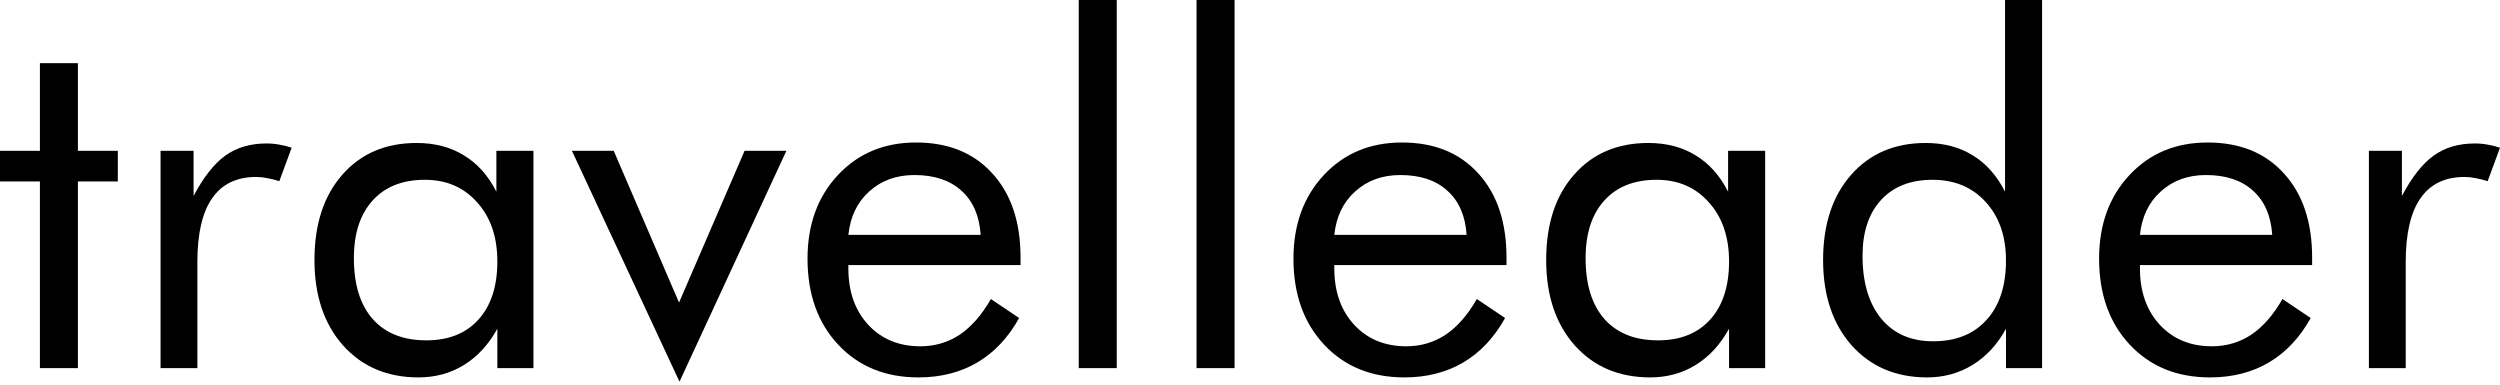
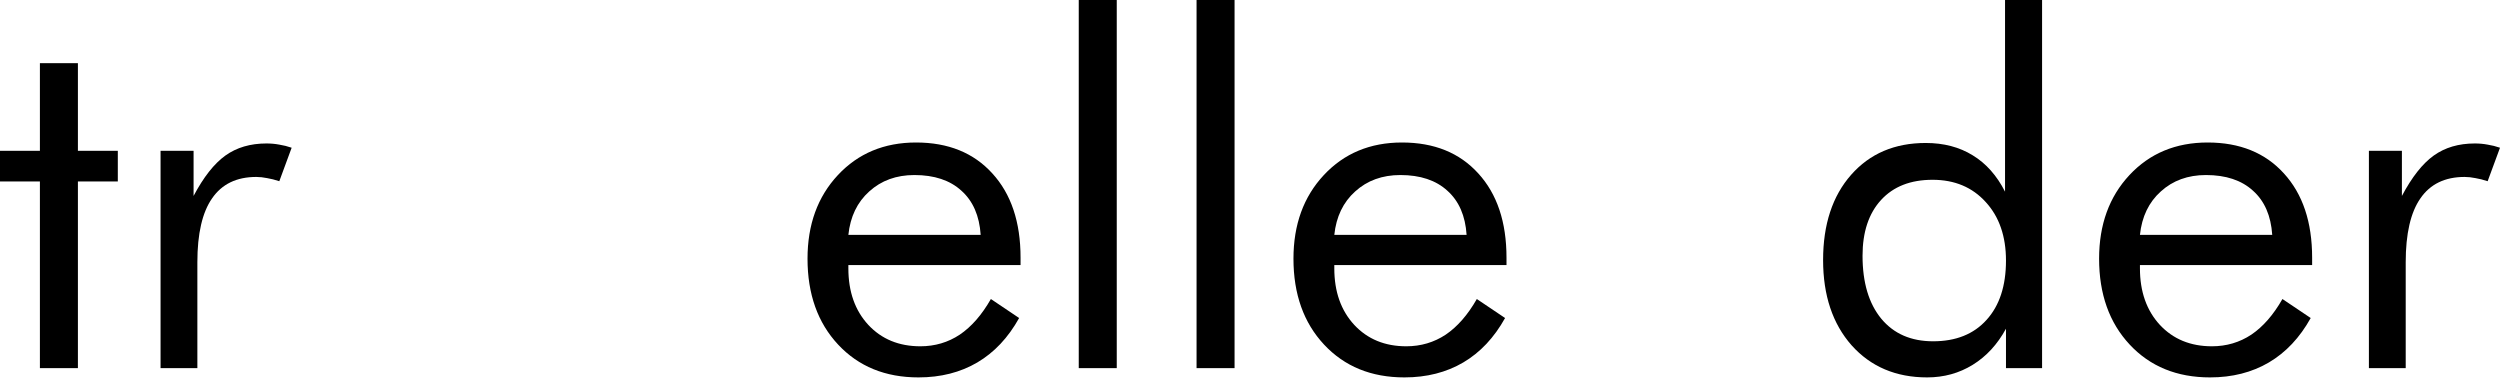
<svg xmlns="http://www.w3.org/2000/svg" width="130" height="20" viewBox="0 0 130 20" fill="none">
  <path d="M2.075 9.436H0V7.842H2.075V3.285H4.051V7.842H6.126V9.436H4.051V19.143H2.075V9.436Z" fill="black" />
  <path d="M8.349 19.143V7.842H10.066V10.189C10.584 9.209 11.136 8.509 11.72 8.089C12.305 7.67 13.017 7.46 13.857 7.46C14.088 7.46 14.31 7.48 14.524 7.521C14.738 7.554 14.952 7.608 15.166 7.682L14.524 9.423C14.302 9.349 14.092 9.296 13.894 9.263C13.697 9.222 13.507 9.201 13.326 9.201C12.305 9.201 11.539 9.572 11.029 10.313C10.518 11.045 10.263 12.153 10.263 13.635V19.143H8.349Z" fill="black" />
-   <path d="M25.862 13.598C25.862 12.322 25.512 11.296 24.812 10.523C24.12 9.74 23.215 9.349 22.095 9.349C20.934 9.349 20.028 9.707 19.378 10.424C18.727 11.14 18.402 12.14 18.402 13.425C18.402 14.792 18.727 15.845 19.378 16.587C20.036 17.328 20.967 17.698 22.169 17.698C23.322 17.698 24.223 17.34 24.874 16.624C25.532 15.899 25.862 14.89 25.862 13.598ZM27.739 7.842V19.143H25.862V17.093C25.409 17.916 24.828 18.546 24.12 18.983C23.42 19.411 22.634 19.625 21.761 19.625C20.139 19.625 18.83 19.069 17.834 17.957C16.846 16.838 16.352 15.36 16.352 13.524C16.352 11.663 16.834 10.185 17.797 9.09C18.76 7.987 20.049 7.435 21.663 7.435C22.609 7.435 23.429 7.649 24.12 8.077C24.82 8.497 25.384 9.127 25.812 9.967V7.842H27.739Z" fill="black" />
-   <path d="M35.334 19.847L29.74 7.842H31.913L35.31 15.734L38.718 7.842H40.892L35.334 19.847Z" fill="black" />
  <path d="M50.995 12.214C50.929 11.218 50.595 10.453 49.994 9.917C49.401 9.374 48.586 9.102 47.549 9.102C46.61 9.102 45.828 9.386 45.202 9.954C44.577 10.514 44.214 11.268 44.115 12.214H50.995ZM53.069 13.783H44.115V13.956C44.115 15.166 44.461 16.146 45.153 16.895C45.845 17.636 46.746 18.007 47.858 18.007C48.615 18.007 49.299 17.805 49.908 17.402C50.517 16.99 51.056 16.372 51.526 15.549L52.995 16.537C52.427 17.558 51.703 18.328 50.822 18.847C49.941 19.365 48.92 19.625 47.759 19.625C46.038 19.625 44.647 19.057 43.584 17.92C42.522 16.784 41.991 15.294 41.991 13.45C41.991 11.679 42.518 10.23 43.572 9.102C44.626 7.974 45.98 7.41 47.635 7.41C49.307 7.41 50.628 7.945 51.6 9.016C52.58 10.086 53.069 11.548 53.069 13.4V13.783Z" fill="black" />
  <path d="M56.095 19.143V0H58.071V19.143H56.095Z" fill="black" />
  <path d="M62.221 19.143V0H64.197V19.143H62.221Z" fill="black" />
  <path d="M76.263 12.214C76.198 11.218 75.864 10.453 75.263 9.917C74.67 9.374 73.855 9.102 72.818 9.102C71.879 9.102 71.097 9.386 70.471 9.954C69.846 10.514 69.483 11.268 69.384 12.214H76.263ZM78.338 13.783H69.384V13.956C69.384 15.166 69.73 16.146 70.422 16.895C71.113 17.636 72.015 18.007 73.126 18.007C73.884 18.007 74.567 17.805 75.177 17.402C75.786 16.99 76.325 16.372 76.795 15.549L78.264 16.537C77.696 17.558 76.972 18.328 76.091 18.847C75.21 19.365 74.189 19.625 73.028 19.625C71.307 19.625 69.915 19.057 68.853 17.92C67.791 16.784 67.26 15.294 67.26 13.45C67.26 11.679 67.787 10.23 68.841 9.102C69.895 7.974 71.249 7.41 72.904 7.41C74.576 7.41 75.897 7.945 76.869 9.016C77.849 10.086 78.338 11.548 78.338 13.4V13.783Z" fill="black" />
-   <path d="M89.911 13.598C89.911 12.322 89.561 11.296 88.861 10.523C88.169 9.74 87.264 9.349 86.144 9.349C84.983 9.349 84.077 9.707 83.427 10.424C82.776 11.14 82.451 12.14 82.451 13.425C82.451 14.792 82.776 15.845 83.427 16.587C84.085 17.328 85.016 17.698 86.218 17.698C87.371 17.698 88.272 17.34 88.923 16.624C89.581 15.899 89.911 14.89 89.911 13.598ZM91.788 7.842V19.143H89.911V17.093C89.458 17.916 88.877 18.546 88.169 18.983C87.469 19.411 86.683 19.625 85.81 19.625C84.188 19.625 82.879 19.069 81.883 17.957C80.895 16.838 80.401 15.36 80.401 13.524C80.401 11.663 80.883 10.185 81.846 9.09C82.809 7.987 84.098 7.435 85.712 7.435C86.658 7.435 87.478 7.649 88.169 8.077C88.869 8.497 89.433 9.127 89.861 9.967V7.842H91.788Z" fill="black" />
  <path d="M104.311 13.548C104.311 12.289 103.961 11.276 103.261 10.51C102.562 9.736 101.639 9.349 100.495 9.349C99.35 9.349 98.457 9.699 97.815 10.399C97.173 11.099 96.852 12.066 96.852 13.301C96.852 14.693 97.177 15.784 97.827 16.574C98.478 17.356 99.375 17.747 100.52 17.747C101.705 17.747 102.632 17.377 103.299 16.636C103.974 15.895 104.311 14.866 104.311 13.548ZM106.188 0V19.143H104.311V17.093C103.867 17.908 103.29 18.534 102.582 18.97C101.874 19.407 101.084 19.625 100.211 19.625C98.589 19.625 97.28 19.069 96.284 17.957C95.296 16.838 94.801 15.36 94.801 13.524C94.801 11.671 95.287 10.193 96.259 9.09C97.23 7.987 98.523 7.435 100.137 7.435C101.075 7.435 101.891 7.649 102.582 8.077C103.274 8.497 103.834 9.127 104.262 9.967V0H106.188Z" fill="black" />
  <path d="M118.156 12.214C118.09 11.218 117.757 10.453 117.156 9.917C116.563 9.374 115.748 9.102 114.71 9.102C113.772 9.102 112.989 9.386 112.364 9.954C111.738 10.514 111.376 11.268 111.277 12.214H118.156ZM120.231 13.783H111.277V13.956C111.277 15.166 111.623 16.146 112.314 16.895C113.006 17.636 113.907 18.007 115.019 18.007C115.776 18.007 116.46 17.805 117.069 17.402C117.678 16.99 118.218 16.372 118.687 15.549L120.157 16.537C119.589 17.558 118.864 18.328 117.983 18.847C117.102 19.365 116.081 19.625 114.92 19.625C113.199 19.625 111.808 19.057 110.746 17.92C109.684 16.784 109.153 15.294 109.153 13.45C109.153 11.679 109.68 10.23 110.733 9.102C111.787 7.974 113.142 7.41 114.797 7.41C116.468 7.41 117.79 7.945 118.761 9.016C119.741 10.086 120.231 11.548 120.231 13.4V13.783Z" fill="black" />
  <path d="M123.183 19.143V7.842H124.899V10.189C125.418 9.209 125.97 8.509 126.554 8.089C127.139 7.67 127.851 7.46 128.691 7.46C128.921 7.46 129.144 7.48 129.358 7.521C129.572 7.554 129.786 7.608 130 7.682L129.358 9.423C129.135 9.349 128.926 9.296 128.728 9.263C128.53 9.222 128.341 9.201 128.16 9.201C127.139 9.201 126.373 9.572 125.863 10.313C125.352 11.045 125.097 12.153 125.097 13.635V19.143H123.183Z" fill="black" />
</svg>